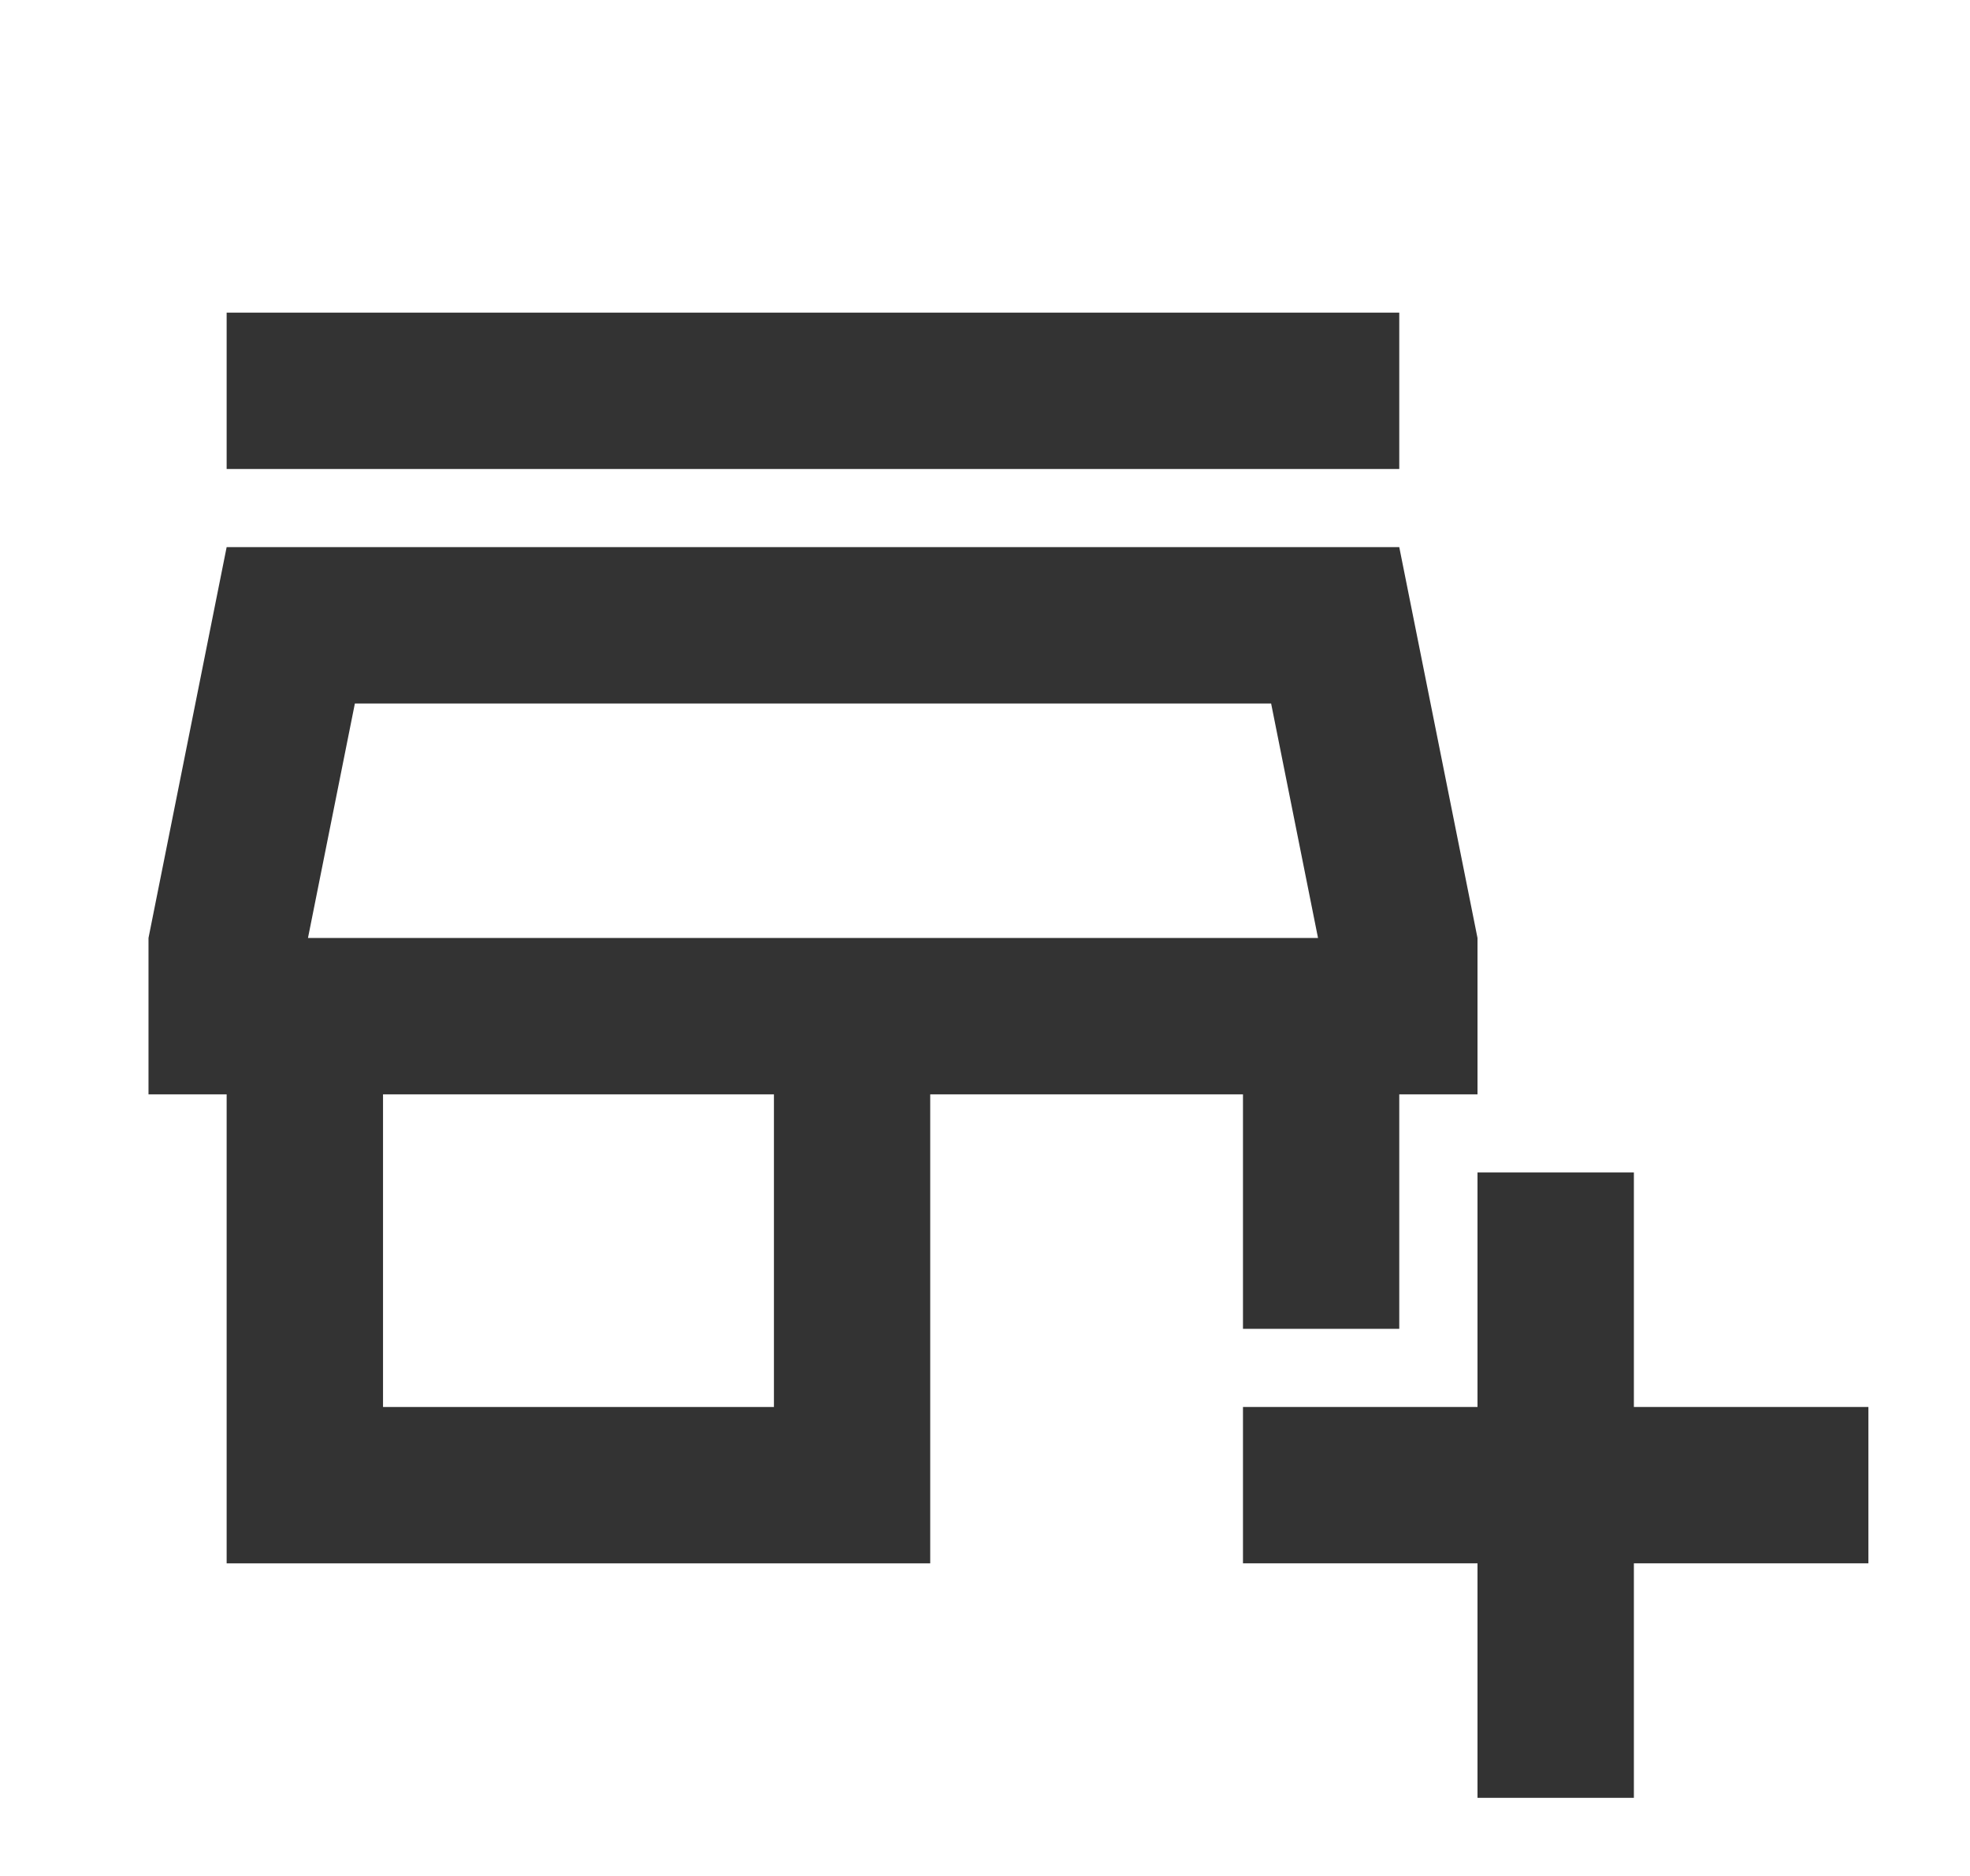
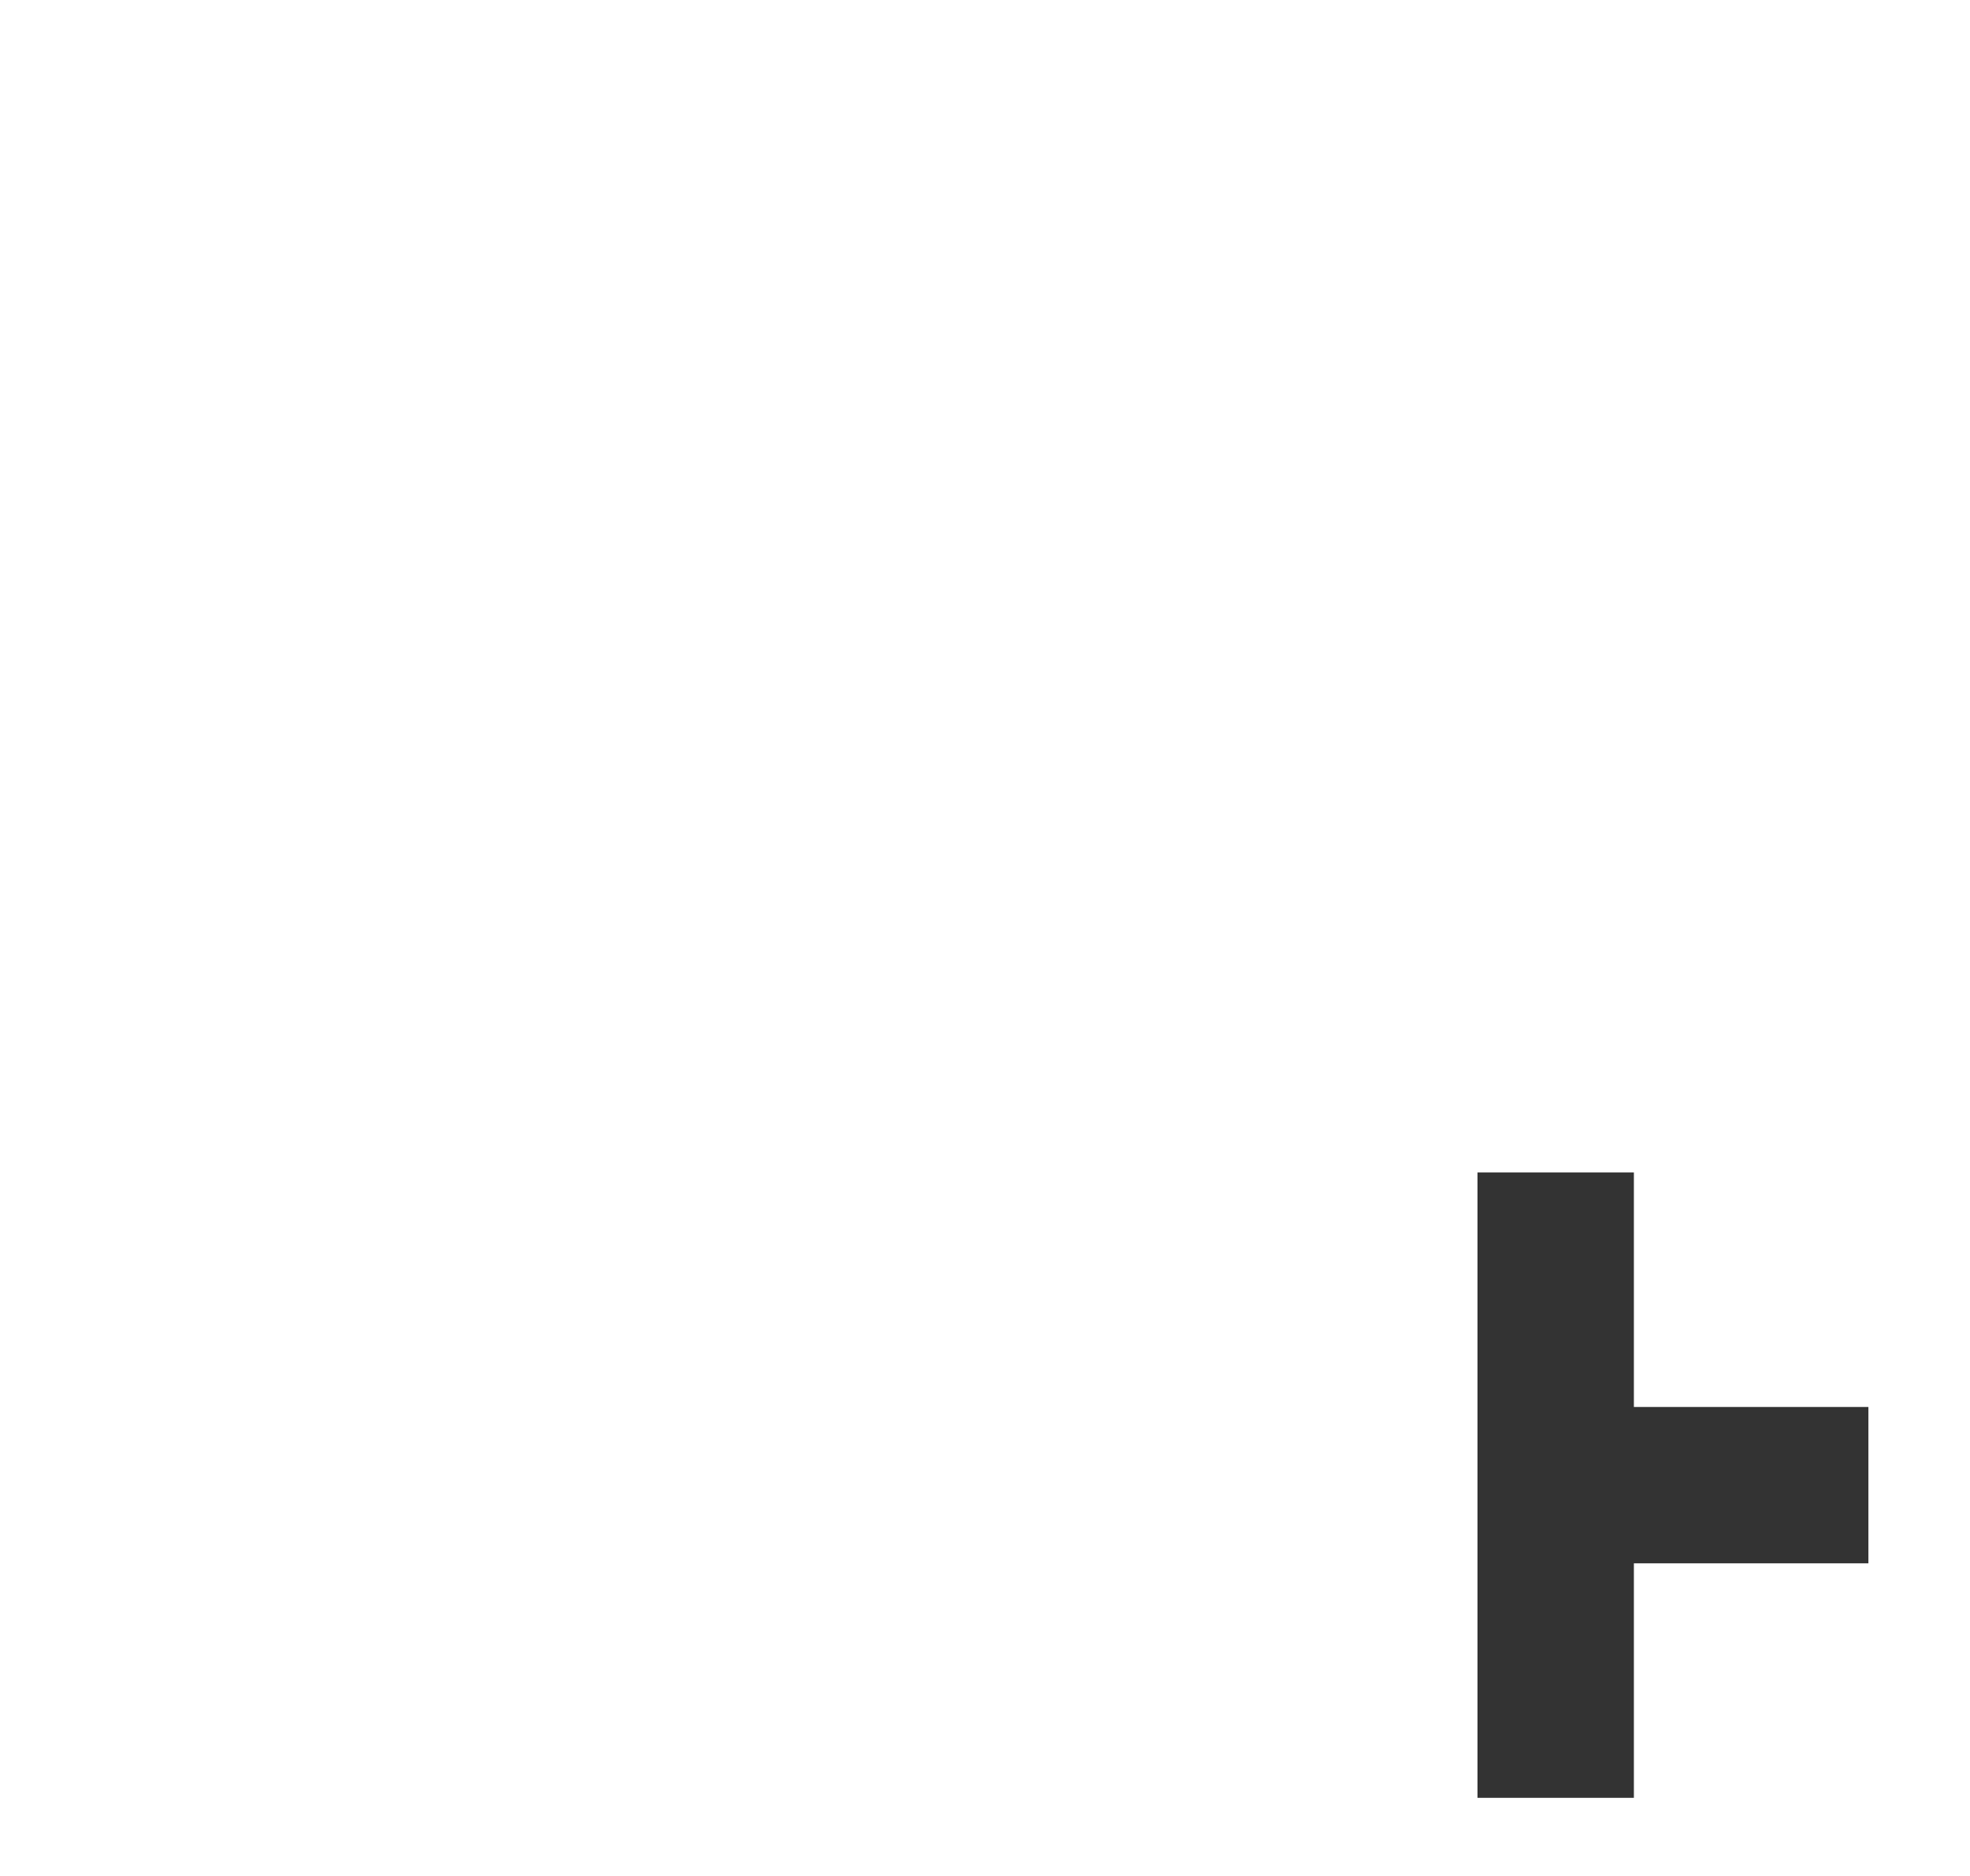
<svg xmlns="http://www.w3.org/2000/svg" width="21" height="20" viewBox="0 0 21 20" fill="none">
-   <path d="M14.916 3.333H2.416V5H14.916V3.333Z" fill="#333333" />
-   <path d="M13.25 14.167H14.916V11.667H15.75V10L14.916 5.833H2.416L1.583 10V11.667H2.416V16.667H9.916V11.667H13.25V14.167ZM8.25 15H4.083V11.667H8.25V15ZM3.283 10L3.783 7.5H13.55L14.05 10H3.283Z" fill="#333333" />
-   <path d="M19.917 15H17.417V12.5H15.75V15H13.25V16.667H15.75V19.167H17.417V16.667H19.917V15Z" fill="#333333" />
+   <path d="M19.917 15H17.417V12.5H15.75V15H13.25H15.75V19.167H17.417V16.667H19.917V15Z" fill="#333333" />
</svg>